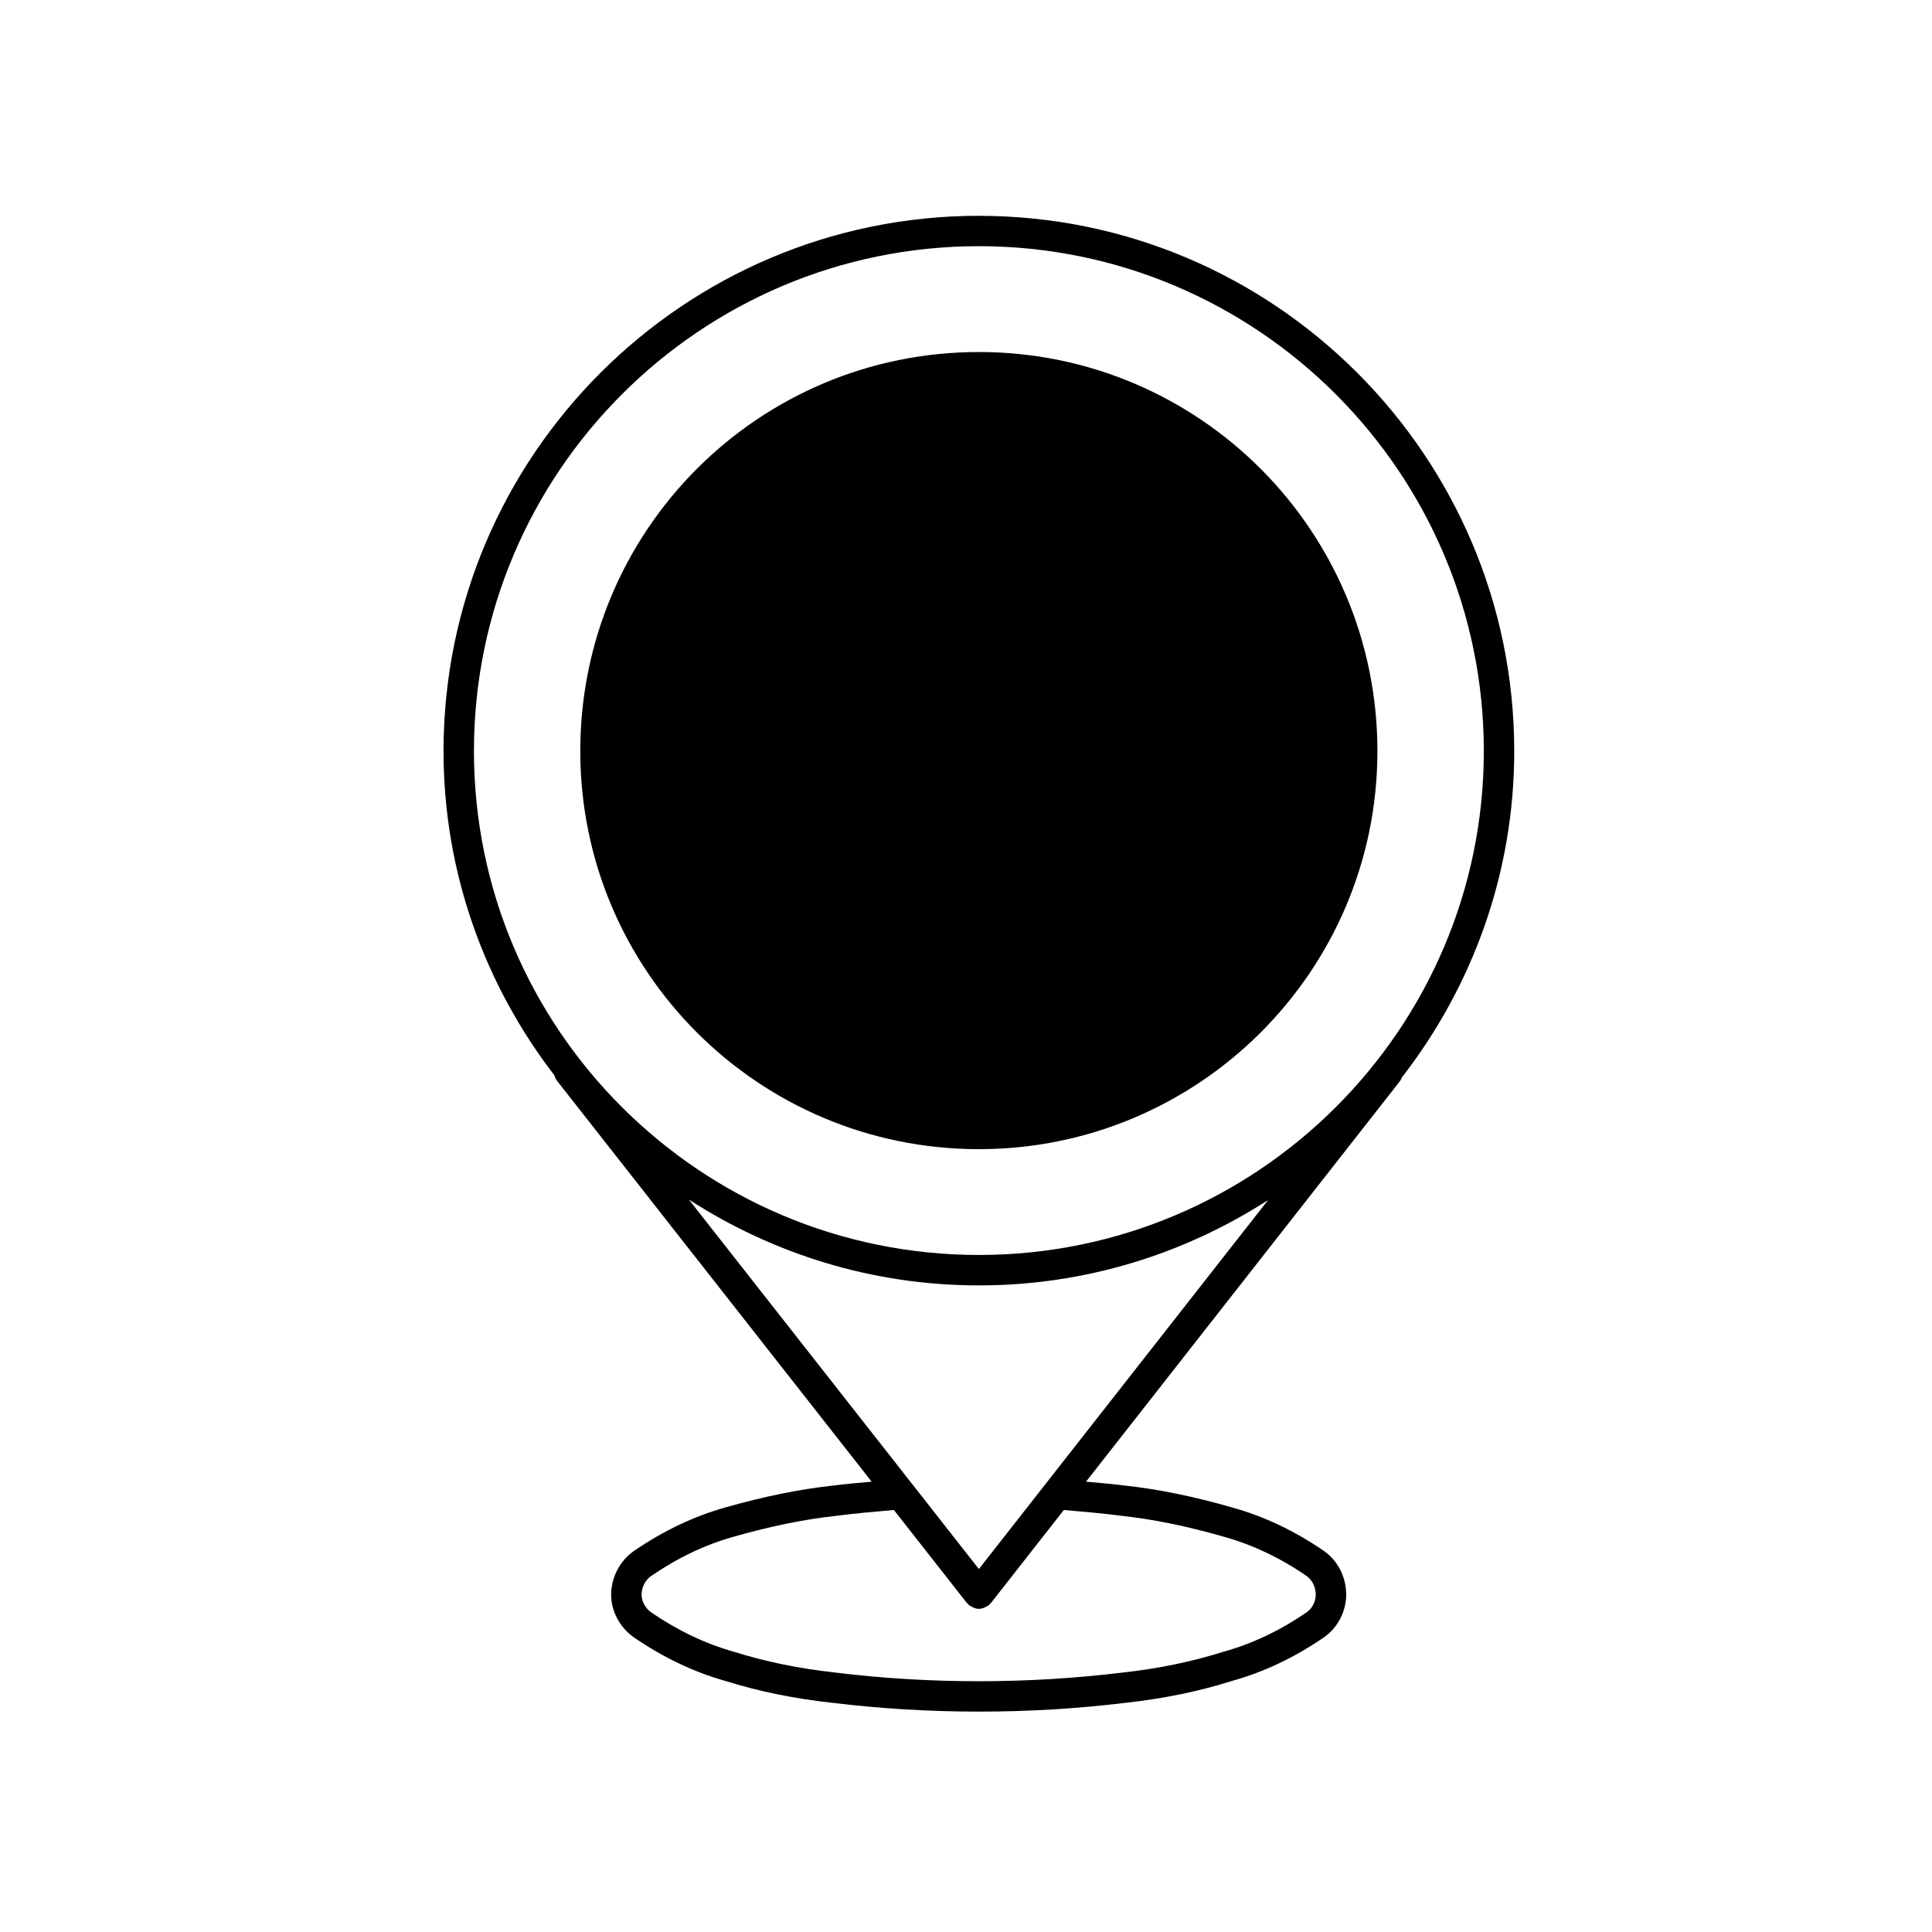
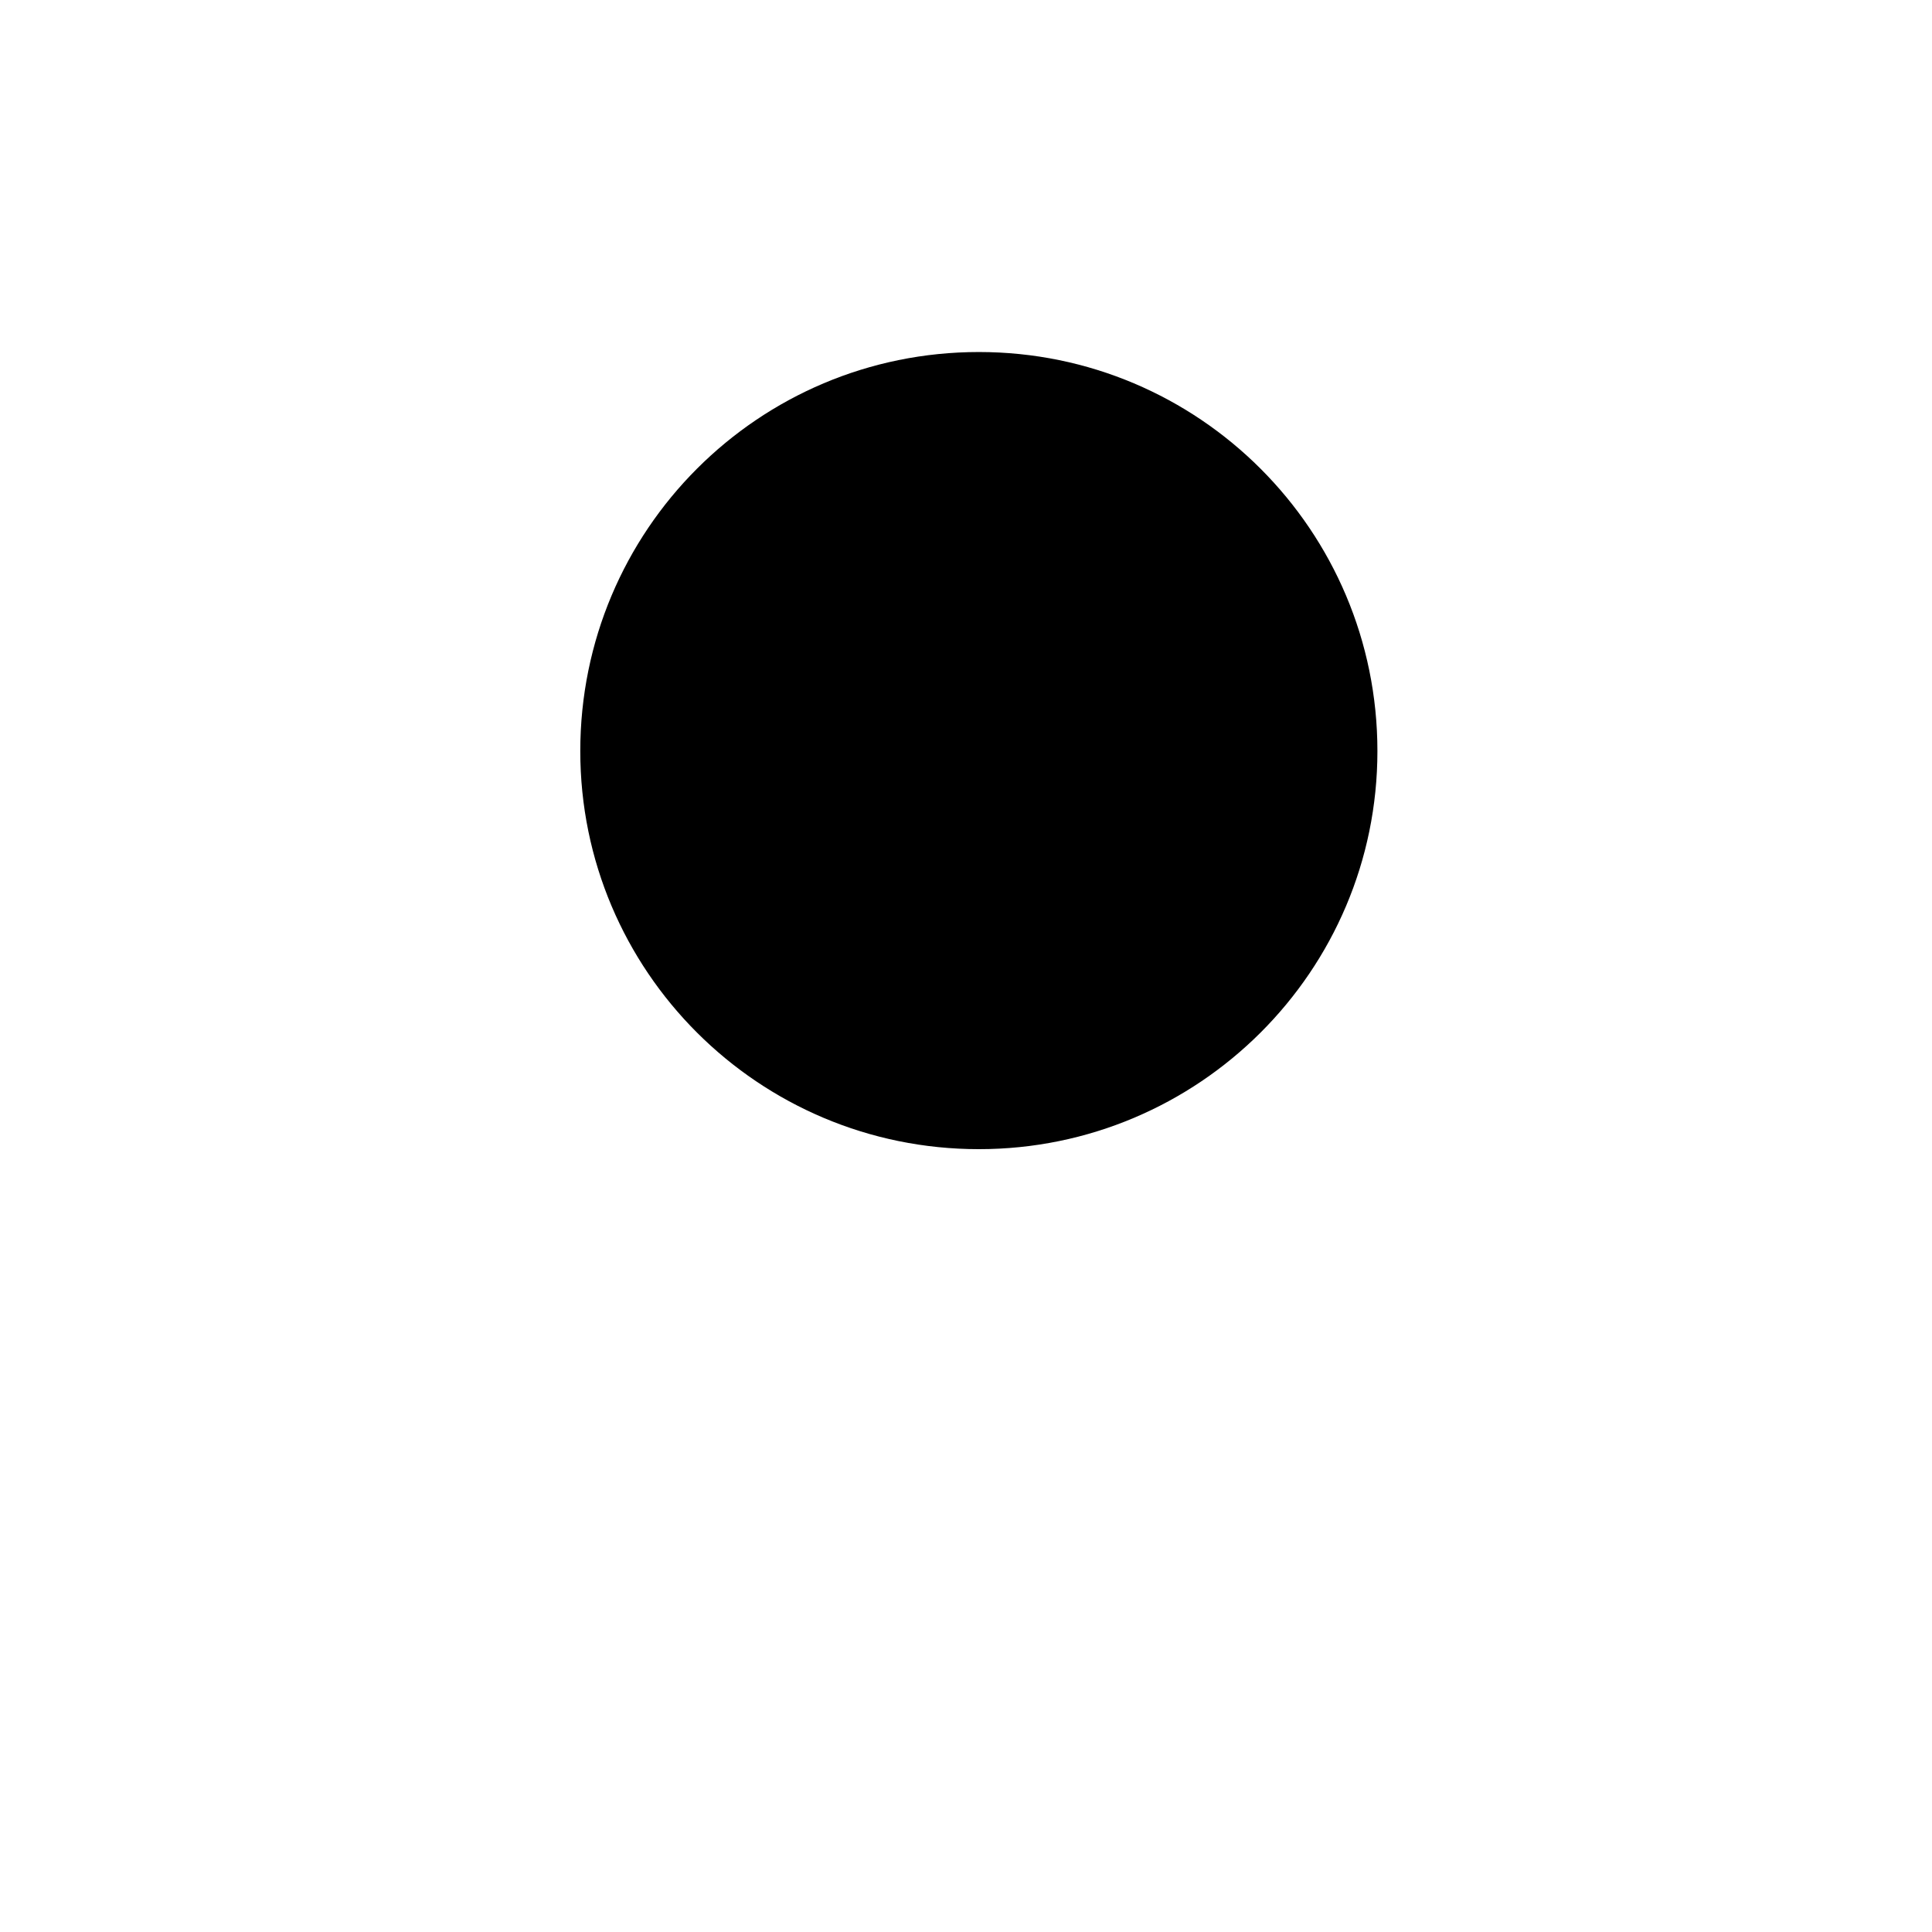
<svg xmlns="http://www.w3.org/2000/svg" fill="#000000" width="800px" height="800px" version="1.1" viewBox="144 144 512 512">
  <g>
-     <path d="m403.42 201.19c-78.23 0-141.88 63.641-141.88 141.86 0 32.34 11.039 62.094 29.398 85.953 0.137 0.523 0.367 1.031 0.727 1.48l83.336 106.18c-3.465 0.316-6.957 0.594-10.387 1.047-8.766 0.957-18.051 2.848-28.375 5.769-8.367 2.359-16.539 6.242-24.32 11.598-3.672 2.57-5.961 7.004-5.961 11.547 0 4.336 2.277 8.645 5.984 11.266 7.766 5.34 15.941 9.234 24.184 11.547 8.961 2.805 18.285 4.711 28.441 5.824 12.66 1.547 25.734 2.332 38.863 2.332 13.18 0 25.891-0.762 38.809-2.324 10.242-1.129 19.527-3.043 28.234-5.801 8.449-2.344 16.668-6.238 24.461-11.613 3.594-2.539 5.82-6.84 5.82-11.234 0-4.676-2.188-8.988-5.859-11.574-7.742-5.336-15.965-9.227-24.391-11.562-10.184-2.922-19.426-4.812-28.191-5.773-3.492-0.449-6.996-0.734-10.5-1.055l83.207-106.17c0.227-0.293 0.336-0.621 0.48-0.945 18.594-23.957 29.789-53.906 29.789-86.488-0.004-78.223-63.645-141.86-141.87-141.86zm-0.004 358.62-76.855-97.918c22.176 14.34 48.531 22.754 76.859 22.754 28.238 0 54.508-8.367 76.641-22.621zm37.938-14.09c8.383 0.918 17.184 2.715 26.957 5.523 7.598 2.109 15.004 5.617 21.98 10.43 1.477 1.039 2.394 2.938 2.394 4.949 0 1.793-0.945 3.621-2.367 4.625-7.023 4.84-14.426 8.359-22.148 10.5-8.34 2.637-17.109 4.438-26.867 5.523-25.215 3.043-50.996 3.023-75.816-0.012-9.684-1.062-18.5-2.863-27.074-5.551-7.5-2.109-14.871-5.629-21.867-10.43-1.516-1.074-2.527-2.938-2.527-4.656 0-1.934 0.988-3.879 2.484-4.926 7.027-4.828 14.391-8.344 21.922-10.453 9.891-2.805 18.742-4.613 27.141-5.527 5.109-0.664 10.207-1.102 15.324-1.551l19.363 24.668c0.09 0.105 0.223 0.156 0.312 0.25 0.133 0.141 0.215 0.312 0.367 0.434 0.098 0.074 0.207 0.039 0.301 0.105 0.664 0.441 1.391 0.746 2.172 0.746 0.012 0 0.012 0.012 0.016 0.012h0.004 0.004c0.004 0 0.004-0.012 0.016-0.012 0.777 0 1.508-0.309 2.172-0.746 0.09-0.066 0.207-0.031 0.301-0.105 0.152-0.117 0.23-0.293 0.363-0.434 0.098-0.098 0.227-0.141 0.316-0.25l19.332-24.668c5.129 0.445 10.25 0.883 15.426 1.555zm-37.934-69.141c-73.789 0-133.82-59.906-133.82-133.54 0-73.777 60.023-133.8 133.82-133.8 73.781 0 133.81 60.023 133.81 133.8-0.004 73.633-60.035 133.54-133.81 133.54z" />
-     <path d="m403.42 237.29c-58.406 0-105.64 47.23-105.64 105.76 0 58.25 47.238 105.49 105.64 105.49 58.262 0 105.61-47.238 105.61-105.49 0-58.527-47.352-105.76-105.61-105.76z" />
+     <path d="m403.42 237.29c-58.406 0-105.64 47.23-105.64 105.76 0 58.25 47.238 105.49 105.64 105.49 58.262 0 105.61-47.238 105.61-105.49 0-58.527-47.352-105.76-105.61-105.76" />
  </g>
</svg>